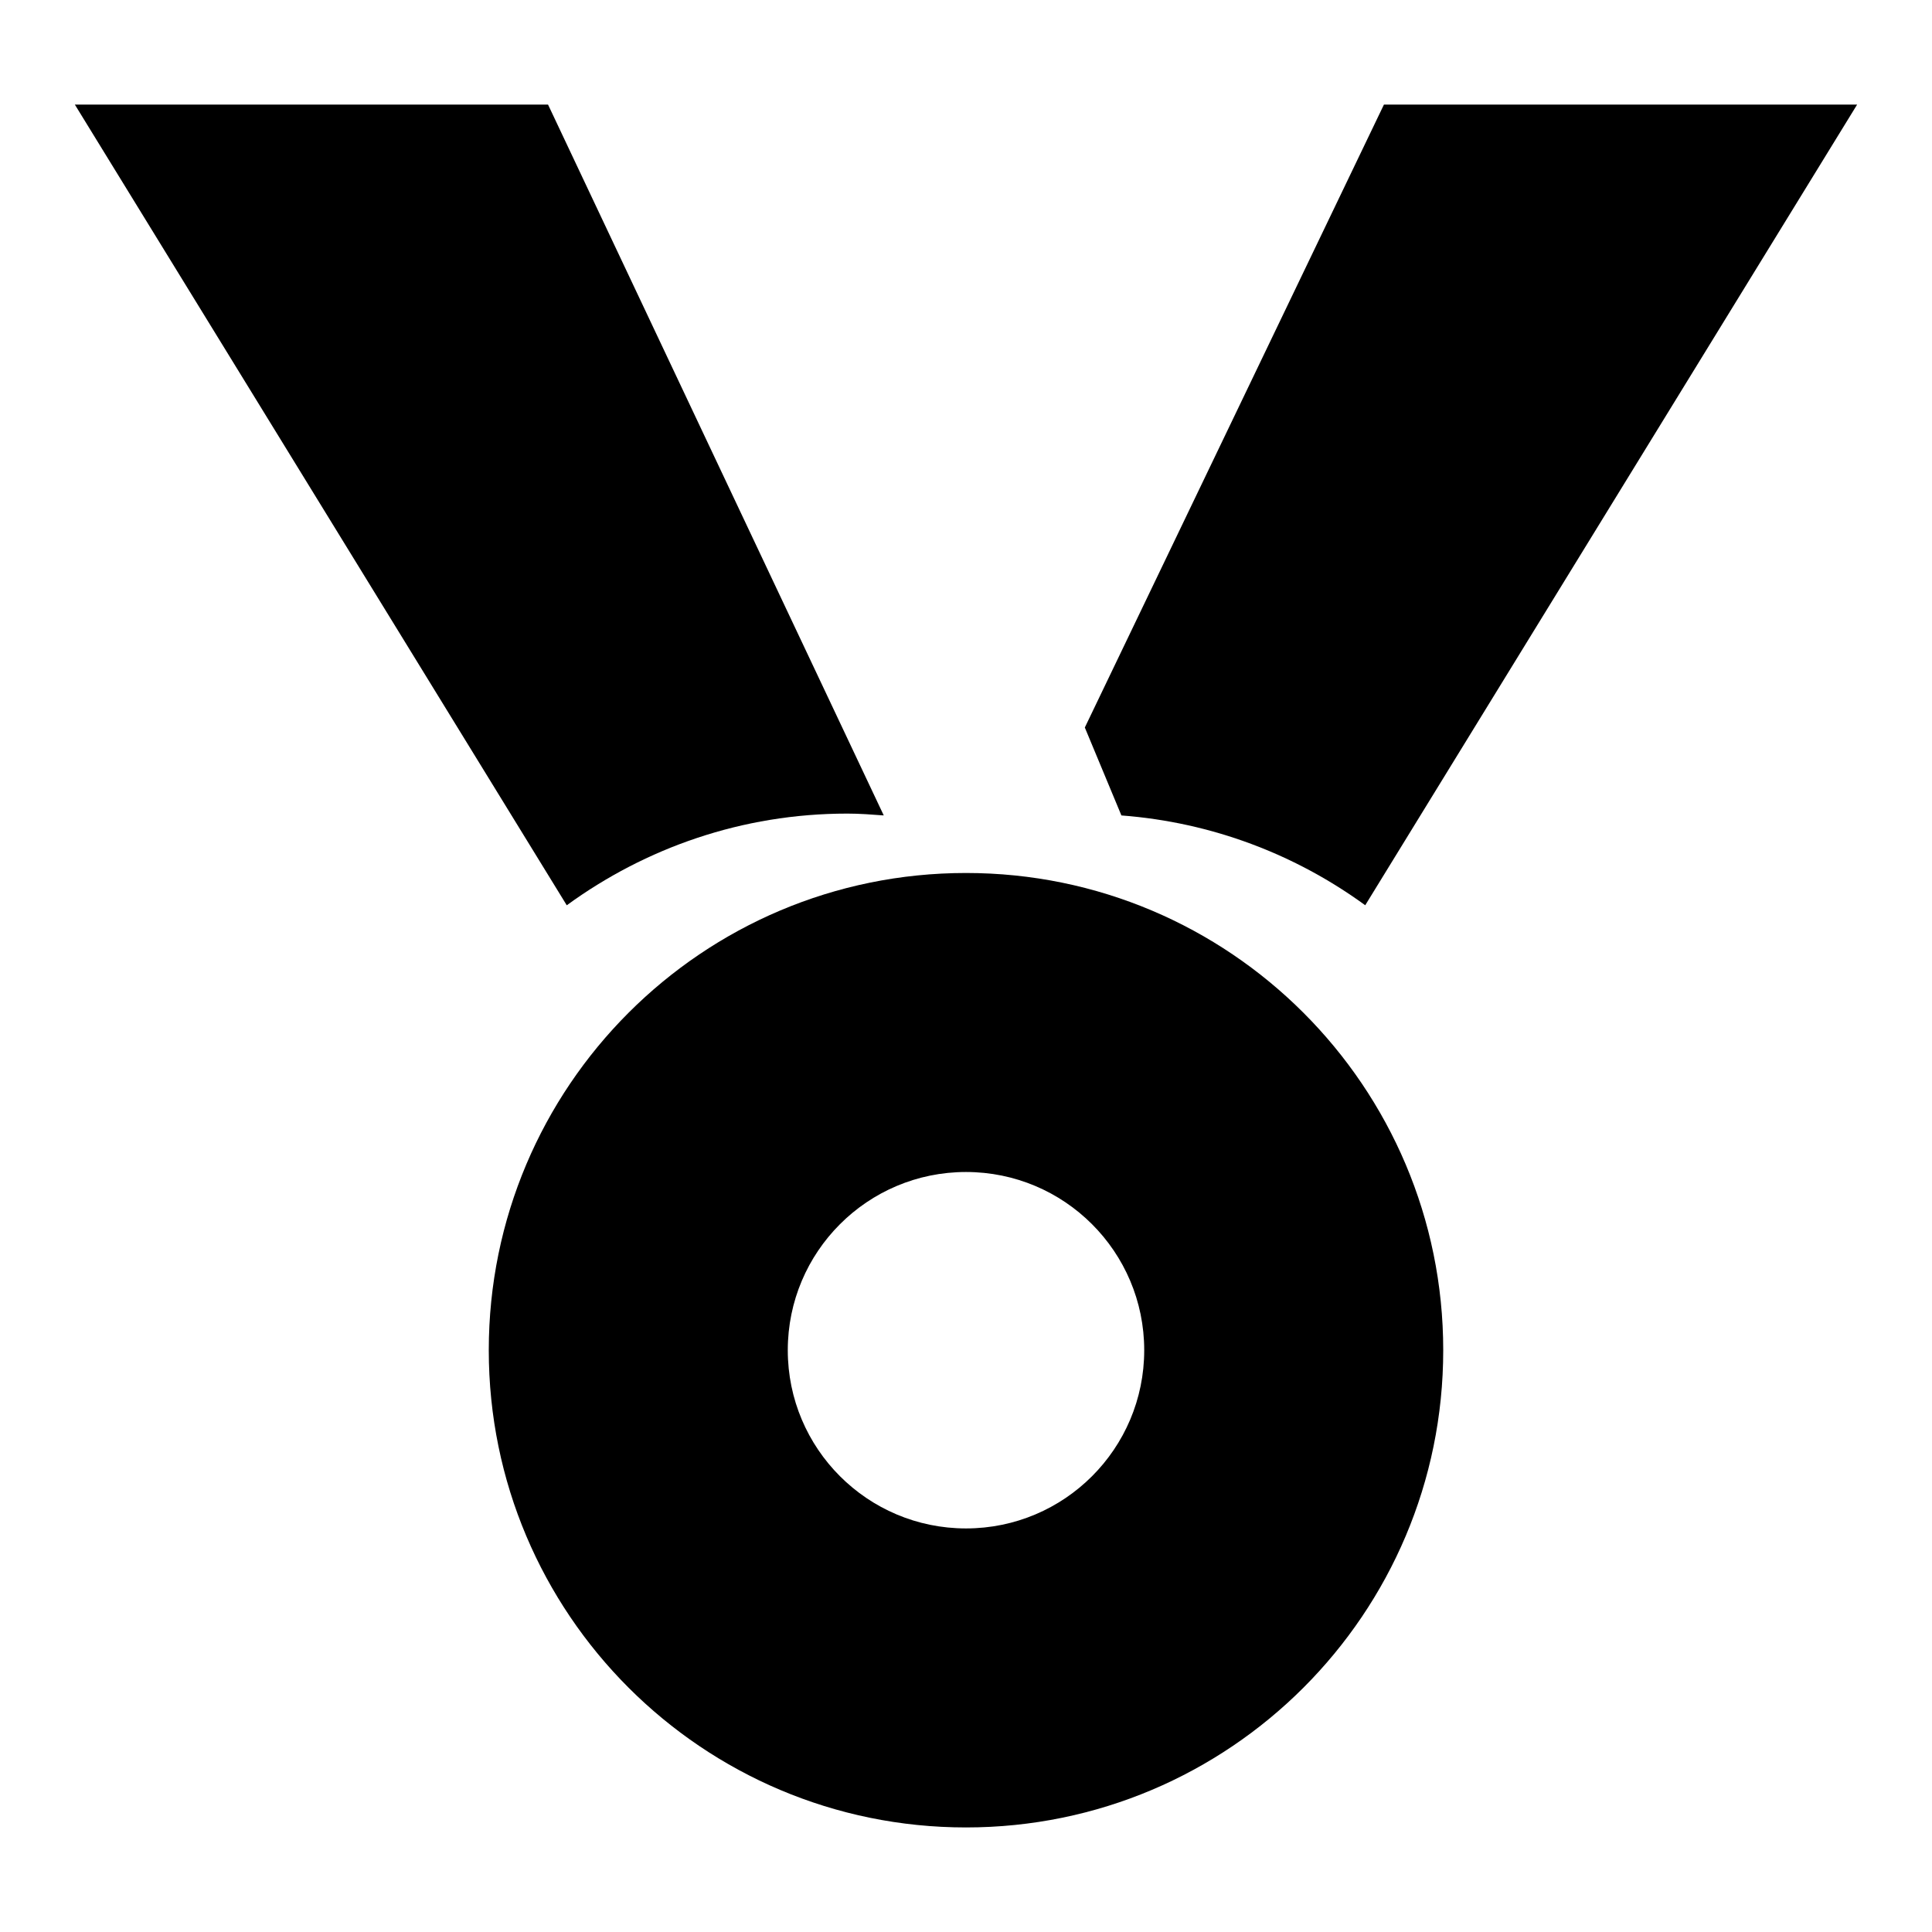
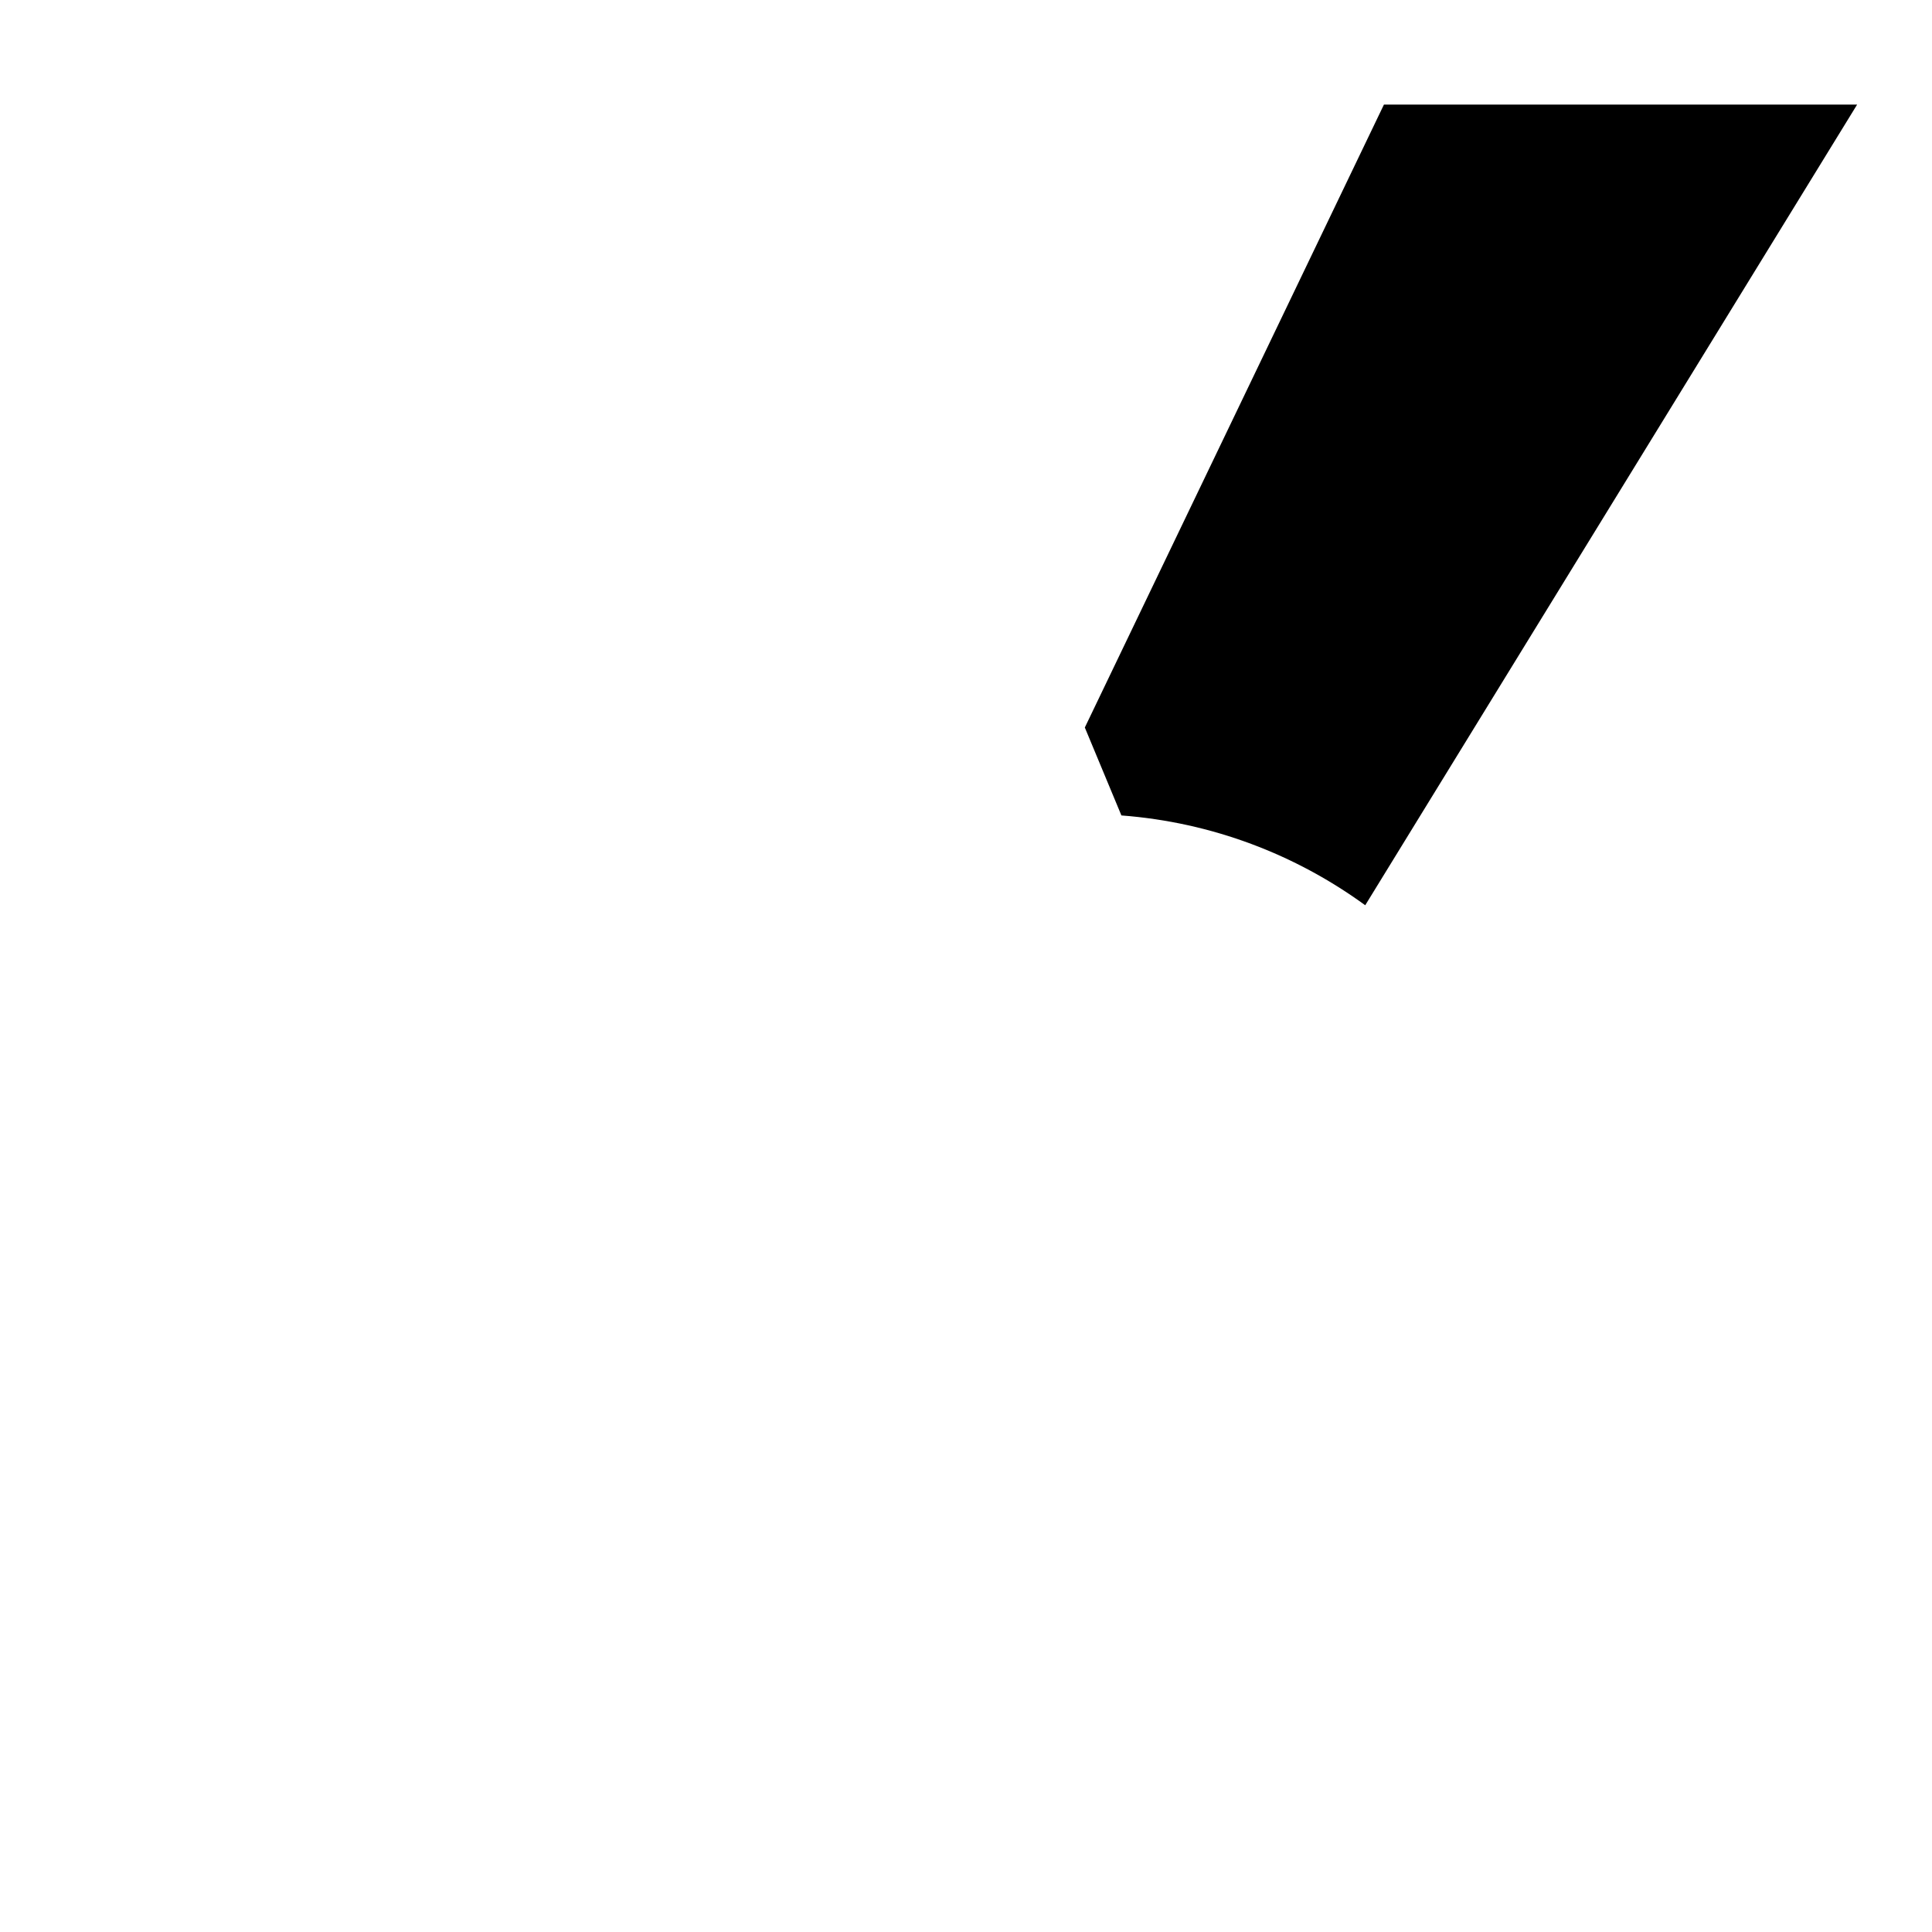
<svg xmlns="http://www.w3.org/2000/svg" fill="#000000" width="800px" height="800px" version="1.1" viewBox="144 144 512 512">
  <g>
-     <path d="m400 375.35c-69.848 0-126.47 56.621-126.47 126.47s56.621 126.47 126.47 126.47 126.47-56.621 126.47-126.47c0-69.848-56.625-126.47-126.47-126.47zm0 173.7c-26.086 0-47.23-21.148-47.23-47.23 0-26.086 21.145-47.23 47.23-47.23s47.23 21.145 47.23 47.23c0 26.082-21.145 47.23-47.23 47.23z" />
-     <path d="m368.51 359.61c3.273 0 6.484 0.246 9.695 0.488l-88.969-188.38h-125.4l130.36 212.19c20.879-15.215 46.508-24.297 74.316-24.297z" />
    <path d="m505.8 383.9 130.36-212.19h-125.4l-79.27 165.09 9.695 23.301c24.062 1.828 46.195 10.383 64.617 23.801z" />
  </g>
</svg>